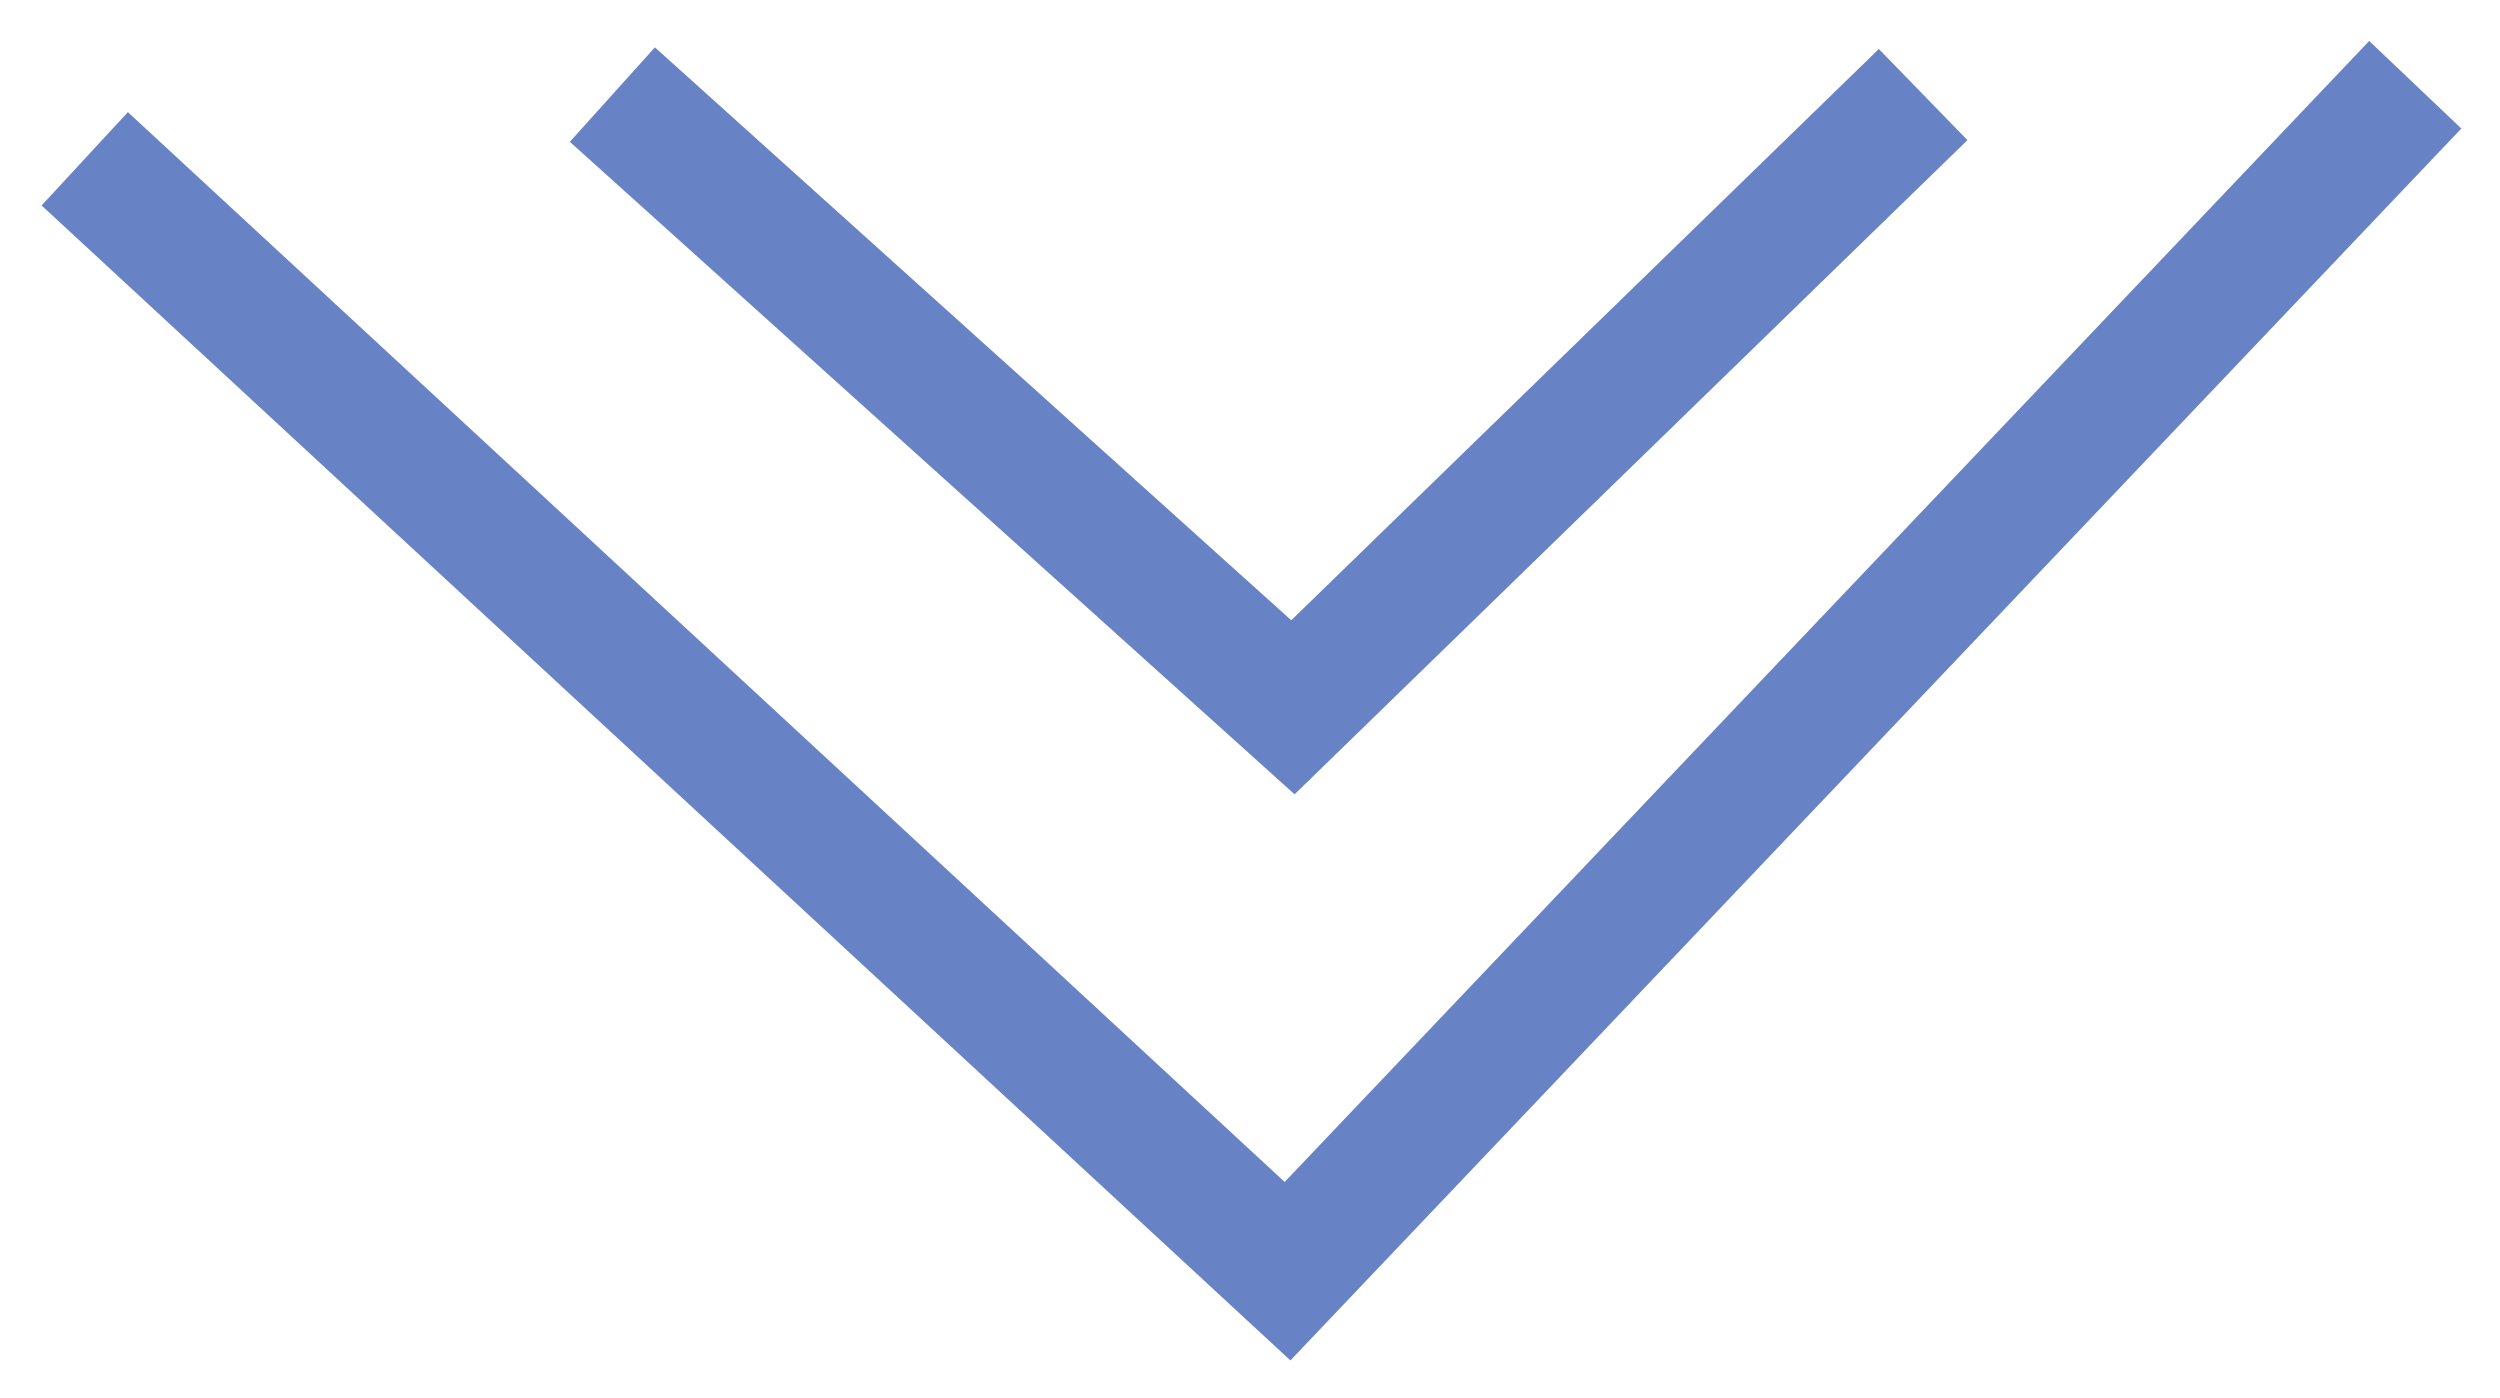
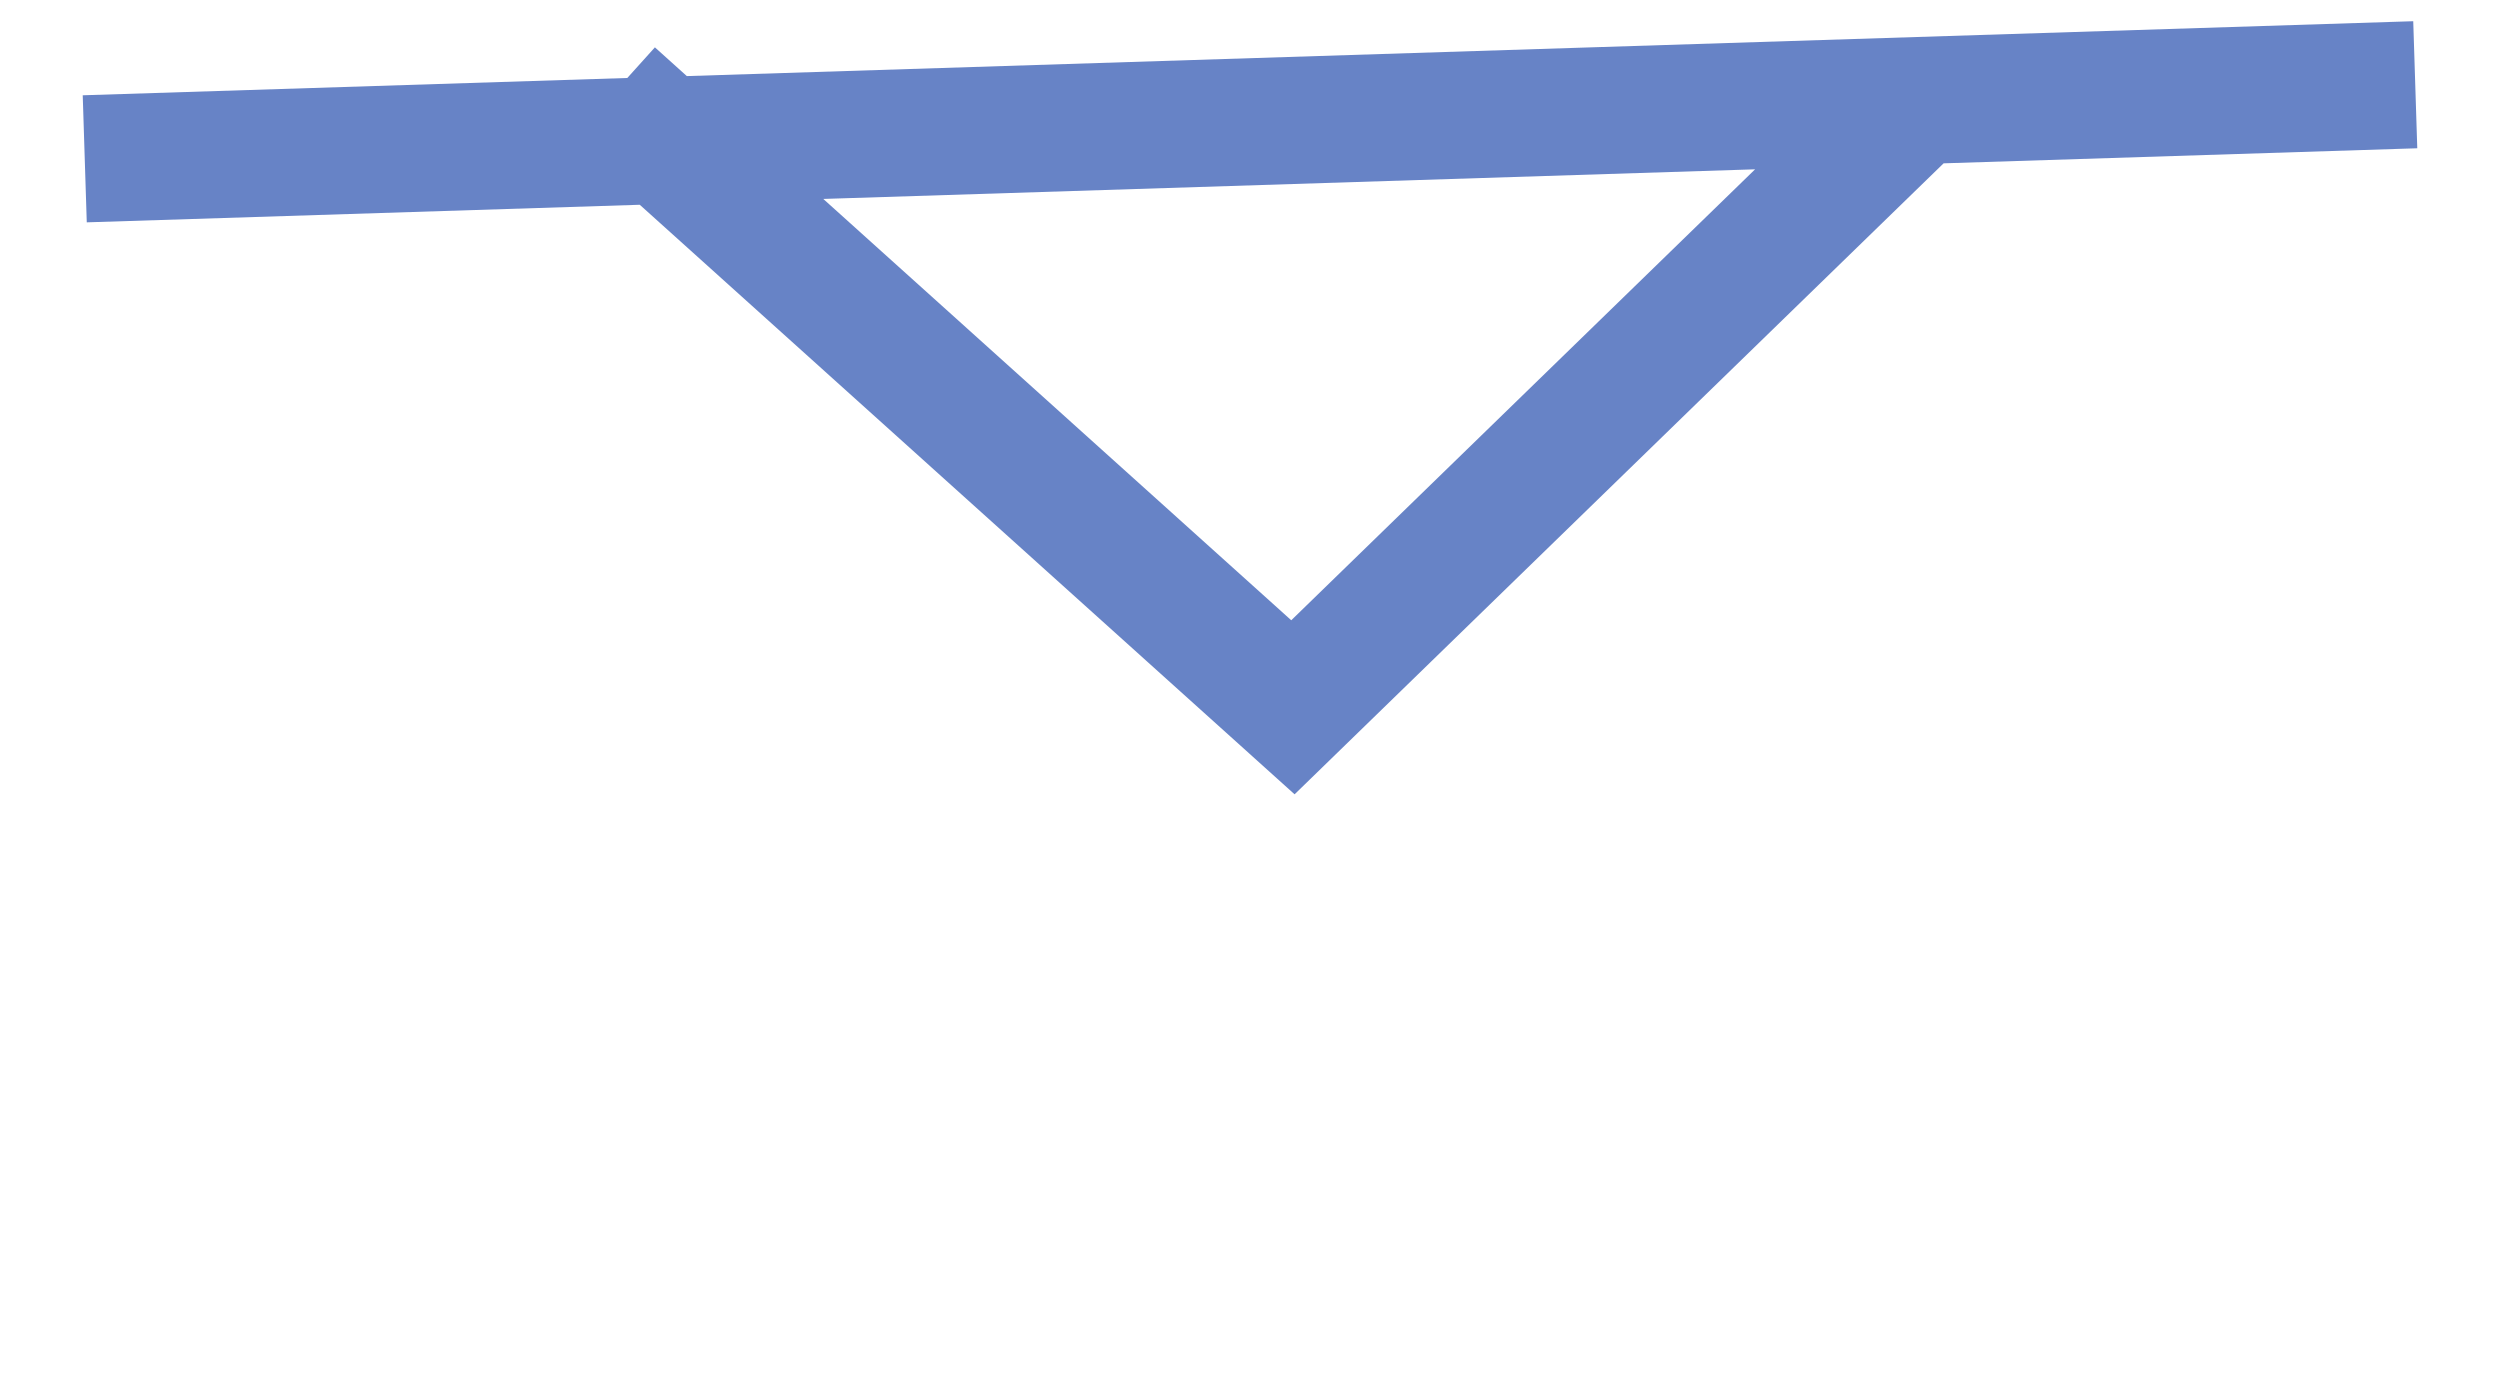
<svg xmlns="http://www.w3.org/2000/svg" width="59" height="33" viewBox="0 0 59 33" fill="none">
-   <path d="M14.452 2.232L30.513 16.692L45.386 2.232M2 3.748L30.386 30L57 2" stroke="#6783C6" stroke-width="3" />
+   <path d="M14.452 2.232L30.513 16.692L45.386 2.232M2 3.748L57 2" stroke="#6783C6" stroke-width="3" />
</svg>